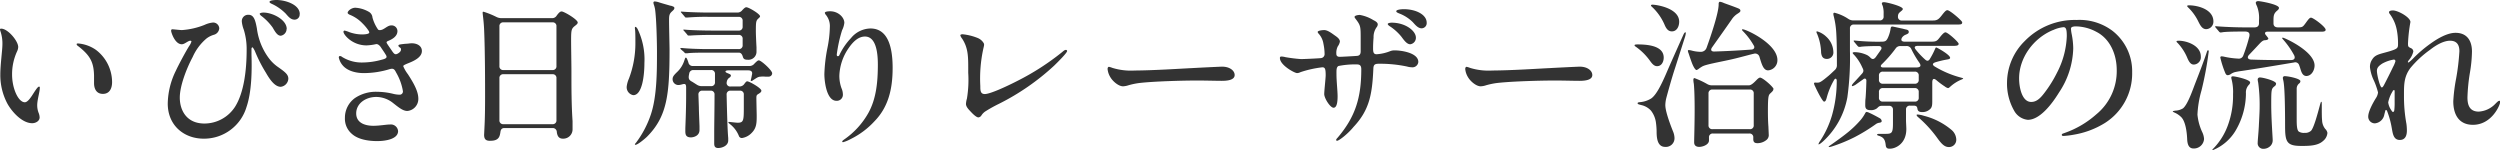
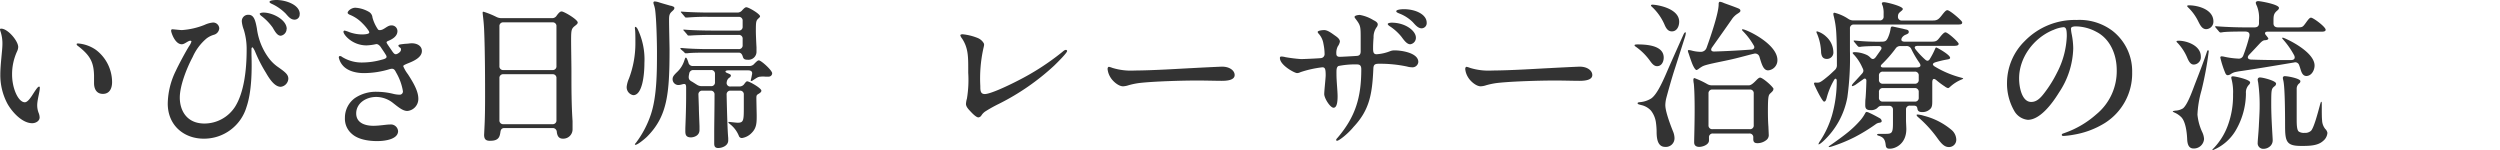
<svg xmlns="http://www.w3.org/2000/svg" id="豬√ｌ" width="620.72" height="37.31" viewBox="0 0 620.72 37.31">
  <defs>
    <style>
      .cls-1 {
        fill: #333;
      }
    </style>
  </defs>
  <g>
    <path class="cls-1" d="M649.52,9952.48c1.68,0,4.24,3.08,4.24,4.56a2.63,2.63,0,0,1-.24,1,13.56,13.56,0,0,0-1.28,5.84c0,3.48,1.56,6.88,3.16,6.88.8,0,1.68-1.48,2.32-2.48.4-.6.92-1.4,1.2-1.4s.2.2.2.36c0,.92-.64,2.92-.64,4.28a5.15,5.15,0,0,0,.4,2,3.4,3.4,0,0,1,.2,1c0,.92-1,1.44-1.84,1.44-2.6,0-5.16-3-6.2-4.92a15.12,15.12,0,0,1-1.72-7.16c0-2.48.52-6.12.52-7.48a9.49,9.49,0,0,0-.44-3.12,2.1,2.1,0,0,1-.16-.68C649.24,9952.56,649.36,9952.48,649.52,9952.48Zm23.55,5.28a10.09,10.09,0,0,1,4,8c0,1.52-.6,2.92-2.28,2.92s-2.2-1.36-2.2-2.68c0-.52,0-1.32,0-1.88-.08-3.36-1-5-3.92-7.28-.2-.12-.4-.32-.4-.48s.12-.2.36-.2A9,9,0,0,1,673.07,9957.76Z" transform="translate(-649.24 -9945.37)" />
    <path class="cls-1" d="M694.4,9952.84a18.56,18.56,0,0,0,5.6-1.28,6.41,6.41,0,0,1,2.16-.6,1.53,1.53,0,0,1,1.52,1.44,1.79,1.79,0,0,1-1.32,1.6,5.68,5.68,0,0,0-1.84.92,12.81,12.81,0,0,0-3.44,4.6c-1.56,2.92-3.2,7.2-3.2,10.08,0,3.2,1.72,6.44,6.12,6.44a9.07,9.07,0,0,0,7.6-4.16c2.24-3.56,2.88-9.16,2.88-14.16a16.15,16.15,0,0,0-.72-5,7.61,7.61,0,0,1-.48-2,1.57,1.57,0,0,1,1.64-1.68c1.31,0,1.71,1.21,2.11,3.44a15.63,15.63,0,0,0,2.92,7.28,9.84,9.84,0,0,0,2.36,2.28c1.76,1.24,2.52,1.84,2.52,2.88a2.13,2.13,0,0,1-1.88,2c-1.16,0-2.32-1.08-3.68-3.48a35.36,35.36,0,0,1-2.75-5.4c-.08-.2-.48-.92-.6-.92s-.24.16-.24.4c0,.4,0,.8,0,1.48.12,3.76.08,9.08-1.23,12.92a11,11,0,0,1-10.64,7.88c-4.84,0-8.92-3.24-8.92-8.72a19,19,0,0,1,2-8.12c.68-1.48,2.48-4.84,3.32-6.16a3.58,3.58,0,0,0,.56-1.12c0-.16-.16-.2-.32-.2-.64.08-1.36.88-2.08.88-1.72,0-2.64-3-2.64-3.32s.12-.4.32-.4S694,9952.84,694.4,9952.84Zm26-.28a1.72,1.72,0,0,1-1.44,1.68c-.76,0-1.28-.72-2-2a13.24,13.24,0,0,0-2.72-2.83c-.24-.16-.52-.45-.52-.61s.44-.31,1-.31C717,9948.53,720.43,9950.29,720.43,9952.56Zm3.24-3.68a1.26,1.26,0,0,1-1.24,1.37c-.92,0-1.48-.64-2.2-1.48a11.69,11.69,0,0,0-3.56-2.48c-.16-.08-.48-.24-.48-.44,0-.4,1.16-.48,1.76-.48C720.07,9945.37,723.67,9946.49,723.67,9948.88Z" transform="translate(-649.24 -9945.37)" />
    <path class="cls-1" d="M740.72,9948.25a1.8,1.8,0,0,1,1,1.47,9.62,9.62,0,0,0,1.4,3c.28.24.92.12,1.36-.16.6-.32,1.2-.88,1.88-.88a1.43,1.43,0,0,1,1.56,1.4c0,1.16-1,1.92-2.28,2.44-.28.12-.48.24-.4.48s1.12,1.68,1.4,2.12c.56.8.8.84,1.36.56.4-.24.8-.56.8-1s-.16-.4-.44-.64c-.12-.12-.2-.2-.2-.32,0-.32.44-.32,1.71-.48.69,0,1-.12,1.65-.12,1.15,0,2.47.56,2.47,1.92,0,1.64-2.16,2.56-3.72,3.16-.31.16-.91.36-.91.6a8.53,8.53,0,0,0,1.16,2c1.55,2.4,2.59,4.32,2.59,6.12a3,3,0,0,1-2.72,3c-1.11,0-2.11-.84-3.59-2a6.76,6.76,0,0,0-4.12-1.48c-2.68,0-5,1.64-5,4.08s2.32,3.08,4.24,3.08c1.64,0,3.2-.32,4.16-.32a1.8,1.8,0,0,1,2,1.64c0,1.92-2.92,2.48-5.2,2.48s-4.76-.44-6.24-1.76a4.93,4.93,0,0,1-1.76-4,6,6,0,0,1,2.48-4.92,9.29,9.29,0,0,1,5.48-1.56,17.47,17.47,0,0,1,3.92.48,7,7,0,0,0,1.64.24.8.8,0,0,0,.88-.88,13.54,13.54,0,0,0-1.72-4.68c-.4-.84-.72-1-1.52-.8a22.1,22.1,0,0,1-6.4,1c-2.36,0-4.24-.68-5.28-1.88a4.3,4.3,0,0,1-1-2c0-.24.12-.36.32-.36a1,1,0,0,1,.52.24,9.16,9.16,0,0,0,5.28,1.36,17.68,17.68,0,0,0,4.52-.68c1.36-.32,1.44-.64.92-1.4-.36-.6-.72-1.08-1.08-1.64s-.8-.88-1.2-.84a12.91,12.91,0,0,1-2.4.32c-3.56,0-5.72-2.68-5.72-3.36a.29.29,0,0,1,.28-.32,7.87,7.87,0,0,1,1.2.4,9.55,9.55,0,0,0,3.12.56c.84,0,1.8-.12,1.8-.48a.84.84,0,0,0-.16-.44,11.27,11.27,0,0,0-1.52-1.83A9.09,9.09,0,0,0,736,9949c-.28-.16-.44-.27-.44-.47,0-.4.88-1.24,1.92-1.24A7.55,7.55,0,0,1,740.72,9948.25Z" transform="translate(-649.24 -9945.37)" />
    <path class="cls-1" d="M769.44,9978.84l.12-2.52c.08-1.64.12-4,.12-6.88,0-3.12,0-11.4-.24-16.72-.08-2-.36-3.8-.36-4.11s0-.32.24-.32a21.06,21.06,0,0,1,3.24,1.32,2.92,2.92,0,0,0,1.24.27h12.48a1.31,1.31,0,0,0,1.2-.67c.48-.64.83-1,1.2-1,.59,0,4,2,4,2.75,0,.29-.28.52-.64.8-.92.72-1,1-1,3.64,0,1.88.08,5.76.08,7.64,0,4.12,0,8.28.28,12.4,0,.68,0,1.36,0,2a2.31,2.31,0,0,1-2.39,2.36c-1,0-1.4-.64-1.52-1.64a1,1,0,0,0-1-1h-12c-.48,0-.92.2-1,1-.16,1-.32,2.16-2.44,2.16C769.8,9980.4,769.44,9979.84,769.44,9978.84Zm4.8-27.92a.91.91,0,0,0-1,1v9.84a.91.91,0,0,0,1,1H786.4a.91.91,0,0,0,1-1v-9.84a.91.91,0,0,0-1-1Zm12.16,25.28a.91.91,0,0,0,1-1v-10.4a.91.91,0,0,0-1-1H774.24a.91.91,0,0,0-1,1v10.4a.91.91,0,0,0,1,1Z" transform="translate(-649.24 -9945.37)" />
    <path class="cls-1" d="M807,9956c0-1.44,0-2.92-.12-3.52,0-.31,0-.44.12-.44s.36.16.56.56a17.35,17.35,0,0,1,1.68,8.4c0,3-.52,8-2.76,8a2,2,0,0,1-1.64-2.12,6.85,6.85,0,0,1,.56-2A24.63,24.63,0,0,0,807,9956Zm8.76-9.23c.72.24.92.31.92.6s-.2.48-.64.88c-.6.55-.68,1-.68,2.08,0,1.8.12,6.47.12,7.39,0,11-.56,16.56-5.6,21.6-.4.4-2.28,2-2.84,2-.08,0-.16,0-.16-.12s.12-.2.28-.4a24.69,24.69,0,0,0,3.68-7c1.52-4.52,1.52-10.8,1.52-15.56,0-2-.12-8.15-.48-10.59a7.21,7.21,0,0,0-.28-1.08,1.81,1.81,0,0,1-.12-.52.29.29,0,0,1,.32-.32,4.49,4.49,0,0,1,.88.16C813.48,9946.17,815,9946.57,815.76,9946.81Zm7,25.23c0,1,.16,4.52.16,4.72v.92c0,1.52-1.56,1.84-2.12,1.84-1.36,0-1.4-.84-1.4-1.64v-.48c0-.48.2-4.28.2-8.36,0-.8,0-1.4,0-1.92,0-1.48-.88-.6-1.92-.6a1.44,1.44,0,0,1-1.44-1.48c0-.6.36-1,1-1.64a6.72,6.72,0,0,0,1.92-3c.16-.44.2-.68.36-.68s.24.2.36.44a7.87,7.87,0,0,1,.28.76,1.07,1.07,0,0,0,1.12.88h14a1.56,1.56,0,0,0,1.28-.6c.68-.68.88-.8,1.08-.8.6,0,3.32,2.48,3.32,3.2a.85.85,0,0,1-.88.84c-.16,0-.28,0-.84,0a5.06,5.06,0,0,0-1.08,0c-.68,0-1,.28-2,.92a.65.65,0,0,1-.36.16c-.08,0-.16,0-.16-.12a3.47,3.47,0,0,1,.12-.52l.2-1c.16-.68-.24-1-.92-1h-5c-.68,0-1,.36-.2.68s.87.4.87.64a.69.69,0,0,1-.35.48,1.51,1.51,0,0,0-.68,1.12.87.87,0,0,0,1,1.08h2.16a1.43,1.43,0,0,0,1.24-.68c.36-.48.52-.6.68-.6.52,0,3.52,1.68,3.52,2.32,0,.32-.24.52-.84.88-.32.2-.4.36-.4.92,0,.8.08,4,.08,4.28,0,1.92,0,3.2-1.32,4.48a4.2,4.2,0,0,1-2.32,1.2.78.78,0,0,1-.8-.56,7,7,0,0,0-2.23-2.92c-.24-.2-.36-.28-.36-.4s.08-.12.19-.12,1.72.2,2.12.2c1.52,0,1.52-.6,1.52-4.16v-2.8a.91.91,0,0,0-1-1h-2.27a.91.91,0,0,0-1,1c.08,3.52.2,8.64.4,10.76l0,.6c0,1.32-1.52,1.88-2.48,1.88s-1-.64-1-1.2c0-1,0-2,0-2.76,0-1.92.08-5.68.08-9.28a.91.91,0,0,0-1-1h-2a.91.91,0,0,0-1,1Zm-4.44-14.36a.84.84,0,0,1-.16-.24c0-.08.08-.12.16-.12h.2c1.72.2,4.88.28,6.52.28h7.59a.91.91,0,0,0,1-1v-1.52a.91.91,0,0,0-1-1h-6.71c-2,0-4.48.08-5.28.16l-.44,0c-.16,0-.24-.08-.36-.28l-.76-.88c-.12-.12-.2-.2-.2-.24s.08-.08.16-.08h.12c1.68.16,4.92.24,6.76.24h6.71a.91.91,0,0,0,1-1v-1.4a.91.91,0,0,0-1-1h-7.19a52.92,52.92,0,0,0-5.48.16l-.4,0c-.16,0-.24-.08-.36-.27l-.76-.88a.61.61,0,0,1-.16-.24c0-.08.08-.08.12-.08h.08c1.92.16,5.08.24,7,.24h6.79a1.5,1.5,0,0,0,1.28-.61c.52-.55.76-.71,1-.71.6,0,3.4,1.67,3.4,2.24,0,.16-.08.23-.32.47-.68.6-.72.8-.72,3.36,0,.52.08,2.52.16,3.88,0,.44,0,.76,0,1a2,2,0,0,1-2.24,2.08c-.72,0-1-.2-1.16-.76s-.44-1-1-1h-8c-1.08,0-3.72,0-4.8.16l-.4,0c-.16,0-.24-.08-.36-.28Zm4,8.8a2.21,2.21,0,0,0,1.24.32h2.2a.91.91,0,0,0,1-1v-2a.91.91,0,0,0-1-1h-4.4a1,1,0,0,0-1,.92c-.28,1.24-.08,1.56.76,2Z" transform="translate(-649.24 -9945.37)" />
-     <path class="cls-1" d="M858.84,9980a19.75,19.75,0,0,0,6.08-6.72c1.84-3.4,2.28-7.4,2.28-11.84,0-2.2-.2-7-3.2-7-1.68,0-3,1.36-4,2.8a12.74,12.74,0,0,0-2.36,6.92,9.06,9.06,0,0,0,.52,3.08,4.05,4.05,0,0,1,.36,1.56,1.51,1.51,0,0,1-1.6,1.6c-2.48,0-3-4.88-3-6.64a39.24,39.24,0,0,1,.76-6.48,28.35,28.35,0,0,0,.6-5.15,4.38,4.38,0,0,0-1-3.09,1.05,1.05,0,0,1-.24-.47c0-.28.6-.4,1.32-.4,2,0,3.52,1.51,3.52,2.87a5.41,5.41,0,0,1-.56,1.84,35.85,35.85,0,0,0-1.32,6c0,.2,0,.44.28.44s.36-.24.52-.6a15.93,15.93,0,0,1,2.72-3.88,6.41,6.41,0,0,1,4.84-2.4c4.72,0,5.51,5.48,5.51,9.8,0,5.24-1.07,9.72-4.51,13.24a20,20,0,0,1-5.88,4.4,9,9,0,0,1-1.92.8.18.18,0,0,1-.2-.16C858.32,9980.4,858.56,9980.2,858.84,9980Z" transform="translate(-649.24 -9945.37)" />
    <path class="cls-1" d="M891.88,9954.76a3.1,3.1,0,0,1,1.6,1.32c.16.32.12.48-.08,1.32a34.57,34.57,0,0,0-.76,9.32c0,1.08,0,2,1.12,2,1.32,0,5.4-1.88,8.12-3.28a62.68,62.68,0,0,0,11.11-7.16c.36-.32.64-.52.88-.52a.29.29,0,0,1,.32.28c0,.44-2.2,2.64-3.23,3.64a58.89,58.89,0,0,1-13.8,9.52,35.11,35.11,0,0,0-3.16,1.76,3.33,3.33,0,0,0-1.12,1.12,1,1,0,0,1-.72.44c-.48,0-1.32-.8-1.84-1.36s-1.24-1.24-1.24-2a5.78,5.78,0,0,1,.24-1.32,28.49,28.49,0,0,0,.32-6.4c0-3.64.12-6-1.52-8.48a2.32,2.32,0,0,1-.44-.8c0-.24.32-.28.6-.28A13.57,13.57,0,0,1,891.88,9954.76Z" transform="translate(-649.24 -9945.37)" />
    <path class="cls-1" d="M945.2,9962.28c1.36-.08,7-.36,7.47-.36,1.92,0,3.12,1,3.12,2.08,0,1.36-2.16,1.44-3.23,1.44-1.48,0-4-.08-6-.08-3.76,0-10.64.2-14.28.6a18,18,0,0,0-2.92.6,4.81,4.81,0,0,1-1.28.24c-1.12,0-2.56-1.24-3.16-2.28a4.75,4.75,0,0,1-.68-2c0-.32.12-.56.36-.56a6.53,6.53,0,0,1,.88.28,15.63,15.63,0,0,0,5.48.64C936,9962.84,941.88,9962.44,945.2,9962.28Z" transform="translate(-649.24 -9945.37)" />
    <path class="cls-1" d="M967.4,9959.4a4.74,4.74,0,0,1,1,.16,36.72,36.72,0,0,0,3.88.48c.6,0,4.2-.16,4.92-.24a1,1,0,0,0,.92-1.08,12.68,12.68,0,0,0-.28-2.44,4.83,4.83,0,0,0-1.28-2.64.79.79,0,0,1-.16-.32c0-.36,1.16-.48,1.64-.48.92,0,2.12,1,2.72,1.4.44.32,1.16.8,1.16,1.48a3,3,0,0,1-.52,1.16,3.58,3.58,0,0,0-.36,1.88c0,.56.4.72.84.72s4-.2,4.36-.24c.64-.08.84-.52.84-1.12s0-2.32,0-3c0-3.32,0-3.4-1.36-5.2a.6.6,0,0,1-.16-.35c0-.32.76-.49,1.32-.49a9.59,9.59,0,0,1,3.36,1.29c.56.27,1.08.59,1.08,1.07a1.19,1.19,0,0,1-.28.69,4.16,4.16,0,0,0-.76,2.55c-.08,1-.12,1.8-.12,2.72s.12,1.44.88,1.44a11,11,0,0,0,3.44-.8,3,3,0,0,1,1.08-.16c1.63,0,5.83.6,5.83,2.88a1.45,1.45,0,0,1-1.56,1.32,5.06,5.06,0,0,1-1.28-.2,32.2,32.2,0,0,0-7-.68c-1,0-1.28.28-1.32,1.2-.28,6.16-.88,10.2-4.92,14.48-1.36,1.68-3.6,3.44-4.08,3.44-.16,0-.24-.08-.24-.2s.12-.32.36-.56c4.44-5.2,5.88-10,5.88-17,0-1.2-.64-1.2-1.32-1.2a21,21,0,0,0-4.36.4c-.52.32-.48,1-.48,2,0,1.8.28,4.2.28,5.52s-.16,2.84-1,2.84-2.32-2.36-2.32-3.4c0-.76.36-4,.36-4.64,0-1.6-.16-2-.84-2a26.78,26.78,0,0,0-5.4,1.2,2.09,2.09,0,0,1-.84.24c-.68,0-4.28-2-4.28-3.72C967,9959.48,967.2,9959.4,967.4,9959.4Zm27.39-8.4c3.36,0,6,2,6,3.72a1.61,1.61,0,0,1-1.4,1.64c-.8,0-1.47-.88-2.2-1.88a12.43,12.43,0,0,0-2.71-2.48c-.4-.24-.68-.48-.68-.67S994.28,9951,994.79,9951Zm3-3.35c3,0,5.68,1.35,5.68,3.35a1.29,1.29,0,0,1-1.24,1.4c-.88,0-1.52-.76-2.2-1.52a9.73,9.73,0,0,0-3.44-2.19c-.35-.16-.67-.28-.67-.52C995.88,9947.77,997.15,9947.65,997.75,9947.65Z" transform="translate(-649.24 -9945.37)" />
    <path class="cls-1" d="M1034,9962.28c1.36-.08,7-.36,7.47-.36,1.92,0,3.12,1,3.12,2.08,0,1.36-2.15,1.44-3.23,1.44-1.48,0-4-.08-6-.08-3.76,0-10.64.2-14.28.6a18,18,0,0,0-2.92.6,4.81,4.81,0,0,1-1.28.24c-1.12,0-2.56-1.24-3.16-2.28a4.75,4.75,0,0,1-.68-2c0-.32.12-.56.36-.56a6.53,6.53,0,0,1,.88.28,15.63,15.63,0,0,0,5.48.64C1024.8,9962.84,1030.68,9962.44,1034,9962.28Z" transform="translate(-649.24 -9945.37)" />
    <path class="cls-1" d="M1058.92,9960.48a14.77,14.77,0,0,0-3.44-3.44c-.36-.24-.4-.32-.4-.44s.16-.2.8-.2c4.08,0,6.44,1,6.44,3.28,0,1-.52,2.12-1.64,2.12C1060,9961.8,1059.52,9961.32,1058.92,9960.48Zm1.44,15.12a6.14,6.14,0,0,0-1.2-2.76,4.6,4.6,0,0,0-2.32-1.36c-.76-.2-1-.24-1-.48s.4-.24.72-.28a6.24,6.24,0,0,0,2.68-.92c1.16-.84,2.36-3,4-6.88,1.36-3.12,3.84-8.64,4-9,.12-.24.28-.52.44-.52s.12.08.12.24a4.25,4.25,0,0,1-.2.92l-2.48,7.76c-.84,2.52-2,6.76-2.2,7.56a8.25,8.25,0,0,0-.2,1.56c0,1.32.8,3.76,1.88,6.48a4.58,4.58,0,0,1,.4,1.76,2.14,2.14,0,0,1-2.32,2.16c-1.84,0-2.08-2-2.12-3.44A17.87,17.87,0,0,0,1060.36,9975.6Zm-.72-28.31c-.4-.36-.48-.44-.48-.56s.12-.2.36-.2c1,0,6.64.84,6.64,4.23,0,1.2-.6,2.4-1.8,2.4-.84,0-1.36-.52-1.84-1.68A13.36,13.36,0,0,0,1059.64,9947.29Zm25,11.43c-1.8.44-4,1.08-6.08,1.52-2.52.56-5.92,1.16-6.68,1.64a8.28,8.28,0,0,0-1,.68c-.32.2-.4.2-.44.2s-.36-.08-.88-1.2c-.32-.68-.84-2.28-1.08-3a1.85,1.85,0,0,1-.16-.6c0-.12.12-.16.24-.16a3.81,3.81,0,0,1,.68.12,9.21,9.21,0,0,0,2.28.32,1.5,1.5,0,0,0,1.44-1c1.16-3.2,3-8.71,3-10.75v-.16c0-.36.16-.52.32-.52a3.43,3.43,0,0,1,1,.32c1.32.48,2.8,1,3.64,1.36.36.16.44.36.44.55s-.08.33-.64.69a4.89,4.89,0,0,0-1.52,1.48c-1.32,1.91-3.08,4.39-4.84,6.87-.52.72-.2,1.12.56,1.08,2.68-.08,5.88-.24,9.12-.48.68,0,1-.52.6-1.08a16.93,16.93,0,0,0-2.64-3.48c-.2-.2-.24-.28-.24-.36s.08-.12.16-.12c.88,0,8.63,3.6,8.63,7.64a2.51,2.51,0,0,1-2.31,2.56c-1.16,0-1.57-1.44-2.16-3.4A1.1,1.1,0,0,0,1084.68,9958.72Zm4.91,8.76c0,.32-.16.52-.68,1s-.68.6-.68,4.52c0,.48,0,2.32.13,3.88,0,.36.07,1.44.07,1.8a1.54,1.54,0,0,1-.51,1.4,3.56,3.56,0,0,1-2.24.84c-.64,0-1.08-.16-1.08-1v-.4a.91.91,0,0,0-1-1h-9a.91.91,0,0,0-1,1v.72c0,1.08-1.6,1.6-2.4,1.6s-1.28-.36-1.28-1.12c0-1.2.12-4.32.12-8.28,0-2.76-.08-5-.2-6.24a6.65,6.65,0,0,1-.12-1c0-.24.08-.44.28-.44a21.65,21.65,0,0,1,3.16,1.48,2.3,2.3,0,0,0,1.24.32h9.08c.52,0,1.08-.44,2-1.4.36-.36.61-.52.81-.52C1086.92,9964.64,1089.59,9967,1089.59,9967.48Zm-15.11.12a.91.91,0,0,0-1,1v7.84a.91.91,0,0,0,1,1h9.23a.9.9,0,0,0,1-1v-7.84a.9.9,0,0,0-1-1Z" transform="translate(-649.24 -9945.37)" />
    <path class="cls-1" d="M1100.76,9981.08a3.32,3.32,0,0,1,.48-.84,23.55,23.55,0,0,0,2.84-6.16,30.94,30.94,0,0,0,1.2-8.68c0-.52-.36-.68-.64-.2a17.8,17.8,0,0,0-1.84,4.4c-.2.76-.36,1-.68,1s-1.6-2.4-2.2-3.76a2.68,2.68,0,0,1-.28-.72c0-.16.08-.24.2-.24a1.29,1.29,0,0,1,.32,0,2,2,0,0,0,.44,0c.52,0,1-.32,2.68-1.72.56-.48,1.08-1,1.56-1.44a1.57,1.57,0,0,0,.48-1.24c0-2.36,0-5.4-.16-8a21.24,21.24,0,0,0-.64-4.15,2.09,2.09,0,0,1-.08-.49c0-.19.08-.31.28-.31a11,11,0,0,1,3.48,1.56,2.22,2.22,0,0,0,1.28.35h6.44a.9.9,0,0,0,1-1v-.65a6,6,0,0,0-.24-2,1.9,1.9,0,0,1-.2-.56c0-.28.32-.32.52-.32.64,0,4.68,1,4.68,1.68,0,.2-.12.31-.52.64s-.68.55-.68,1.28a.89.89,0,0,0,1,.95h7.72c1,0,1.4-.31,2.12-1.23s1.07-1.33,1.43-1.33c.64,0,3.68,2.64,3.68,3,0,.56-.36.56-1.36.56h-25.51a.91.91,0,0,0-1,1V9958a71.75,71.75,0,0,1-.64,11.52,19.62,19.62,0,0,1-6,10.92c-.36.32-.88.76-1.08.76S1100.76,9981.2,1100.76,9981.08Zm.64-22.64a12.9,12.9,0,0,0-1-4.68,1.15,1.15,0,0,1-.16-.44c0-.16.08-.16.2-.16a5.53,5.53,0,0,1,2.24,1.32,5.31,5.31,0,0,1,1.76,3.76,1.59,1.59,0,0,1-1.6,1.76C1101.88,9960,1101.52,9959.44,1101.4,9958.44Zm1.88,23.36c0-.08.16-.2.4-.36.6-.4,2.68-1.88,3.84-2.8a25.38,25.38,0,0,0,3.76-3.56,9.56,9.56,0,0,0,1-1.48c.12-.24.24-.44.44-.44a2.48,2.48,0,0,1,.68.24c.48.2,1.72.84,2.48,1.28a.94.94,0,0,1,.56.72c0,.24-.12.36-.52.44a1.89,1.89,0,0,0-1,.4,43.72,43.72,0,0,1-5.16,3.16,38.51,38.51,0,0,1-5.64,2.32,3.36,3.36,0,0,1-.72.16C1103.36,9981.88,1103.28,9981.88,1103.28,9981.8Zm14.16-.4c-.16-1.56-.68-2-1.84-2.36-.24-.08-.32-.16-.32-.24s.24-.2.44-.2h1.64c1.6,0,1.88-.16,1.88-2.68v-3.28a.91.91,0,0,0-1-1h-1.72c-.8,0-.92.36-1.28.64a2.41,2.41,0,0,1-1.56.44c-1,0-1.32-.4-1.32-1.2,0-.24,0-1.28.08-1.8.12-1.4.2-4,.2-4.36s-.32-.68-.76-.32l-1.64,1.16a2.86,2.86,0,0,1-1.08.56.13.13,0,0,1-.12-.12c0-.08,0-.24.48-.76.64-.68,1.44-1.56,2.12-2.32.36-.48.32-.8,0-1.4a11.35,11.35,0,0,0-2.08-3.2c-.32-.32-.32-.36-.32-.48s.36-.16.52-.16a7.48,7.48,0,0,1,3.12.76,3.76,3.76,0,0,1,.72.56c.48.52.88.52,1.36-.08.28-.4.72-1,1.24-1.76.4-.52.16-1-.52-1-1.88,0-4,.08-4.52.2a2,2,0,0,1-.36,0c-.16,0-.28-.16-.4-.28l-.76-.92c-.16-.2-.16-.24-.16-.28s0-.08.16-.08h.16a55.1,55.1,0,0,0,6.64.28c1,0,1.16-.28,1.48-.84a8.2,8.2,0,0,0,.72-2.32c.08-.52.2-.6.44-.6s2.08.44,2.52.52l.8.2c.44.08.76.2.76.6s-.2.44-.68.68a1.9,1.9,0,0,0-1,.76c-.36.64-.08,1,.72,1h6c1.68,0,1.84,0,2.68-1.08s1.2-1.24,1.39-1.24c.61,0,3.28,2.44,3.28,2.84,0,.56-.84.52-1.67.52h-8.44c-1,0-.92.48-.48,1a19.33,19.33,0,0,0,2.32,2.44c.48.4.8.28,1.08-.12a19.39,19.39,0,0,0,1.28-2.44c.16-.36.2-.48.36-.48s3.43,1.8,3.43,2.56c0,.28-.32.36-.84.44a23.85,23.85,0,0,0-2.84.68c-.79.28-.75.68-.08,1.08a24.71,24.71,0,0,0,6.48,2.72c.44.12.52.16.52.24s-.24.16-.4.24a9.56,9.56,0,0,0-2.92,1.88c-.24.2-.31.24-.47.24a2.15,2.15,0,0,1-.76-.4,19.28,19.28,0,0,1-2-1.48c-.76-.68-1.12-.44-1.12.52v4.4c0,1,0,1.68-.52,2.16a2.74,2.74,0,0,1-2,.76c-.8,0-1.08-.32-1.16-.8s-.16-.8-1-.8h-.84a.91.91,0,0,0-1,1v2.72c0,.4.08,1.6.08,2.08,0,3.76-2.8,4.88-4,4.88C1117.88,9982.32,1117.52,9982.16,1117.44,9981.4Zm-.68-18.24a.91.91,0,0,0-1,1v1a.91.91,0,0,0,1,1h7.88a.91.91,0,0,0,1-1v-1a.91.91,0,0,0-1-1Zm0,4.08a.91.91,0,0,0-1,1v1.36a.91.91,0,0,0,1,1h7.88a.91.91,0,0,0,1-1v-1.36a.91.91,0,0,0-1-1Zm5.8-10.44h-1.48a1.37,1.37,0,0,0-1.2.64,31.25,31.25,0,0,1-3.44,3.92c-.4.4-.24.76.36.76H1125c1.16,0,1.28-.44.8-1.16a25.35,25.35,0,0,1-2-3.4A1.25,1.25,0,0,0,1122.56,9956.8Zm7.8,23a29.53,29.53,0,0,0-4.8-5.28c-.2-.16-.44-.4-.44-.56s.08-.16.24-.16a7,7,0,0,1,1.56.32,17.15,17.15,0,0,1,6.83,3.48,3.29,3.29,0,0,1,1.21,2.4,1.8,1.8,0,0,1-1.84,1.88C1132.08,9981.88,1131.36,9981.16,1130.36,9979.8Z" transform="translate(-649.24 -9945.37)" />
    <path class="cls-1" d="M1163.44,9952.52a7.71,7.71,0,0,0,.16,1.24,19.1,19.1,0,0,1,.4,3.64,20.57,20.57,0,0,1-3.52,10.92c-1.84,3-4.8,6.8-7.76,6.8a4.37,4.37,0,0,1-3.4-2.28,13.59,13.59,0,0,1-1.76-7,14.62,14.62,0,0,1,4.4-10.28,17.33,17.33,0,0,1,12.88-5.23,13.58,13.58,0,0,1,8.92,2.71,12.72,12.72,0,0,1,4.87,10.28,14.53,14.53,0,0,1-6.79,12.6,21.25,21.25,0,0,1-7.64,2.88,20.68,20.68,0,0,1-2.52.32c-.28,0-.52,0-.52-.28s.28-.28.76-.48a23.41,23.41,0,0,0,7.76-4.56,13.88,13.88,0,0,0,5.12-11c0-4.08-1.76-7.88-5.12-9.56a11,11,0,0,0-5.28-1.32C1163.8,9952,1163.44,9952.08,1163.44,9952.52Zm-4.48.32c-4.84,2-8.4,6.88-8.4,12,0,2.16.68,5.84,3,5.84,1.24,0,2.16-.76,3.28-2.24a30.4,30.4,0,0,0,3.12-5,21.21,21.21,0,0,0,2.44-9.08c0-1.64-.16-2.24-.84-2.24A7.94,7.94,0,0,0,1159,9952.84Z" transform="translate(-649.24 -9945.37)" />
    <path class="cls-1" d="M1192.28,9979.72c-.08-1.6-.4-4.16-1.44-5.24a5.42,5.42,0,0,0-1.36-1c-.68-.32-.76-.36-.76-.44s.12-.12.64-.2a4,4,0,0,0,1.88-.56c1-.8,2-3.4,2.92-5.88,1.12-2.88,2.28-5.88,3-8.08.12-.36.2-.48.32-.48s.16.2.16.32a84.11,84.11,0,0,1-1.8,9.68,25.84,25.84,0,0,0-1,6,13.31,13.31,0,0,0,1.24,4.44,4.49,4.49,0,0,1,.4,1.6,2.53,2.53,0,0,1-2.52,2.36C1192.56,9982.28,1192.32,9981,1192.28,9979.72Zm.08-19.88a12.22,12.22,0,0,0-2.44-3.8c-.24-.2-.28-.32-.28-.4s.16-.16.56-.16c1.92,0,5.48,1.16,5.48,3.92a1.82,1.82,0,0,1-1.76,2C1193.24,9961.4,1192.8,9960.84,1192.36,9959.84Zm2.72-9.08a12.18,12.18,0,0,0-2.52-3.51c-.2-.2-.28-.32-.28-.4s.2-.16.44-.16c2.2,0,6.08,1,6.08,4a1.85,1.85,0,0,1-1.8,1.92C1196.08,9952.6,1195.6,9951.8,1195.08,9950.76Zm3.48,31.8c0-.08,0-.12.24-.32a16.19,16.19,0,0,0,3.68-6,21.26,21.26,0,0,0,1.2-7.48,12.65,12.65,0,0,0-.36-3.68,2.3,2.3,0,0,1-.08-.4c0-.32.16-.36.4-.36.6,0,4.28.8,4.28,1.52a.84.84,0,0,1-.28.56,2.74,2.74,0,0,0-.76,2.16,18.42,18.42,0,0,1-2.64,9.36,11.7,11.7,0,0,1-5.56,4.72A.11.11,0,0,1,1198.56,9982.56Zm21.92-19.84c-.12-.4-.24-.8-.4-1.2a1,1,0,0,0-1.24-.64c-6,1-9.08,1.52-12.84,2.08-.92.12-1.32.2-1.88.32a3.41,3.41,0,0,0-1,.48,1.5,1.5,0,0,1-.72.28c-.24,0-.44-.08-.64-.52a23.93,23.93,0,0,1-1.24-3.84c0-.24.12-.32.36-.32a3.14,3.14,0,0,1,.56.08,20,20,0,0,0,3.52.48,1.15,1.15,0,0,0,1.24-.72,40.39,40.39,0,0,0,1.52-4.76c.2-1-.28-1.24-1.16-1.24-.64,0-3.76,0-5,.12-.24,0-.8.12-1,.12a.62.62,0,0,1-.4-.28l-.68-.8c-.2-.24-.24-.28-.24-.36a.11.11,0,0,1,.12-.12h.08c1.72.16,5,.29,7.16.29H1209c.76,0,1.12-.37,1.12-1v-.72a8,8,0,0,0-.52-3.6,2.56,2.56,0,0,1-.28-.76c0-.36.36-.44.64-.44.48,0,5.12.8,5.12,1.68,0,.28-.2.48-.48.71-.8.69-.88,1.21-.88,2.44v.69c0,.63.36,1,1.12,1h4.88c1.16,0,1.28-.09,2-1.09s1-1.32,1.32-1.32c.56,0,3.63,2.28,3.63,3,0,.48-.67.48-1.23.48h-13.24c-.56,0-.76.36-.4.8s.64.8.64.92-.16.36-.84.4c-.4,0-.76.24-1.36.88s-1.48,1.6-2.6,2.76c-.52.56-.32,1.12.48,1.16,2.2.08,4.32.12,6,.12h4c.76,0,1.08-.48.72-1.2a20.63,20.63,0,0,0-2.64-3.8c-.28-.32-.32-.36-.32-.44s.08-.12.16-.12c.36,0,7.88,3.36,7.88,6.92,0,1.12-.72,2.6-2.08,2.6C1221.2,9964.2,1220.8,9963.76,1220.48,9962.72Zm-10.68,18.08c0-.52.2-2.48.28-4,.08-1.76.2-3.64.2-4.84a40.42,40.42,0,0,0-.36-6.08,5.4,5.4,0,0,1-.12-.72.52.52,0,0,1,.56-.56c.76,0,4,.84,4,1.52a.79.79,0,0,1-.4.68c-.76.64-.8.72-.8,4.6,0,3.36.36,8.16.36,8.68a2,2,0,0,1-.48,1.44,2.45,2.45,0,0,1-1.84.8A1.37,1.37,0,0,1,1209.8,9980.8Zm6.8-4.12c0-4.4-.08-9.88-.44-11.32a4.42,4.42,0,0,1-.12-.64.44.44,0,0,1,.48-.44c.84,0,3.88.6,3.88,1.24a.7.7,0,0,1-.24.52,1.65,1.65,0,0,0-.68,1.4c0,2.28,0,5.08,0,7.36,0,1.32,0,3,.6,3.28a2.33,2.33,0,0,0,1.36.28,2.16,2.16,0,0,0,1.6-.52c.71-.76,1.63-4.2,2.23-6.44.13-.44.21-.76.32-.76s.12.24.12.52c0,2.32,0,3.32.08,4.12a3.62,3.62,0,0,0,.76,2.08,1.84,1.84,0,0,1,.56,1,2.82,2.82,0,0,1-1.07,2c-1.29,1.2-3.4,1.24-5.24,1.24C1217,9981.64,1216.6,9980.64,1216.6,9976.68Z" transform="translate(-649.24 -9945.37)" />
-     <path class="cls-1" d="M1247.72,9950.84a38.45,38.45,0,0,0-.6,5.24c0,.84,0,.92.8,1.28a.92.92,0,0,1,.52.8,5.1,5.1,0,0,1-1.12,2.16,1.22,1.22,0,0,0-.24.44c0,.08.08.12.16.12s.56-.4,1.08-.92a31.68,31.68,0,0,1,4.44-3.8c1.68-1.2,4.08-2.64,6.16-2.64,2.88,0,4.08,2,4.08,4.64a33.76,33.76,0,0,1-.52,5.32,44.66,44.66,0,0,0-.6,6.12c0,2,.64,3.48,2.8,3.48a6.18,6.18,0,0,0,4.11-1.92c.41-.4.73-.76,1-.76s.21.12.21.28c0,.76-2.08,5.68-6.76,5.68-3.52,0-4.88-2.6-4.88-5.84a41.41,41.41,0,0,1,.72-5.72,55.9,55.9,0,0,0,.8-6.72c0-1.56-.64-2.6-2.32-2.6s-3.64,1.2-5,2.28a25.32,25.32,0,0,0-4.8,4.44c-1.68,2.2-1.64,4.24-1.64,6.88a37.32,37.32,0,0,0,.6,7,12,12,0,0,1,.12,1.72c0,1.16-.36,2.32-1.76,2.32-1.64,0-1.76-1.76-2-3a21.47,21.47,0,0,0-1.16-4.2q-.12-.24-.24-.24c-.08,0-.16,0-.2.2l-.24.92a2.63,2.63,0,0,1-2.36,2.2,1.66,1.66,0,0,1-1.64-1.68c0-1.28,1.16-3.36,1.84-4.48a3.38,3.38,0,0,0,.6-1.52,18.69,18.69,0,0,0-1-2.88,10.23,10.23,0,0,1-1-3.32,3.15,3.15,0,0,1,.56-2c.76-1.24,1.92-1.32,4.24-2,2.08-.64,2.16-.84,2.16-1.8a17.48,17.48,0,0,0-.32-3.6,9.71,9.71,0,0,0-1.72-3.88.79.79,0,0,1-.2-.43c0-.37.6-.45,1-.45C1244.72,9948,1247.72,9949.69,1247.72,9950.84Zm-4.12,9.32a8.76,8.76,0,0,0-2.88,1c-.84.56-1.32,1-1.32,1.8,0,1,.76,4.12,1.2,4.12.24,0,.4-.32.6-.68.52-1,1.6-3.12,2.2-4.4a6.48,6.48,0,0,0,.6-1.44A.39.39,0,0,0,1243.6,9960.16Zm.12,12.52a15.1,15.1,0,0,0,.08-1.88c0-1.28,0-2.4,0-2.72s0-.32-.2-.32-.2.08-.32.32a8.29,8.29,0,0,0-1.08,2.72,4.41,4.41,0,0,0,.76,1.92c.24.4.32.44.44.44S1243.68,9973.08,1243.72,9972.68Z" transform="translate(-649.24 -9945.37)" />
  </g>
</svg>